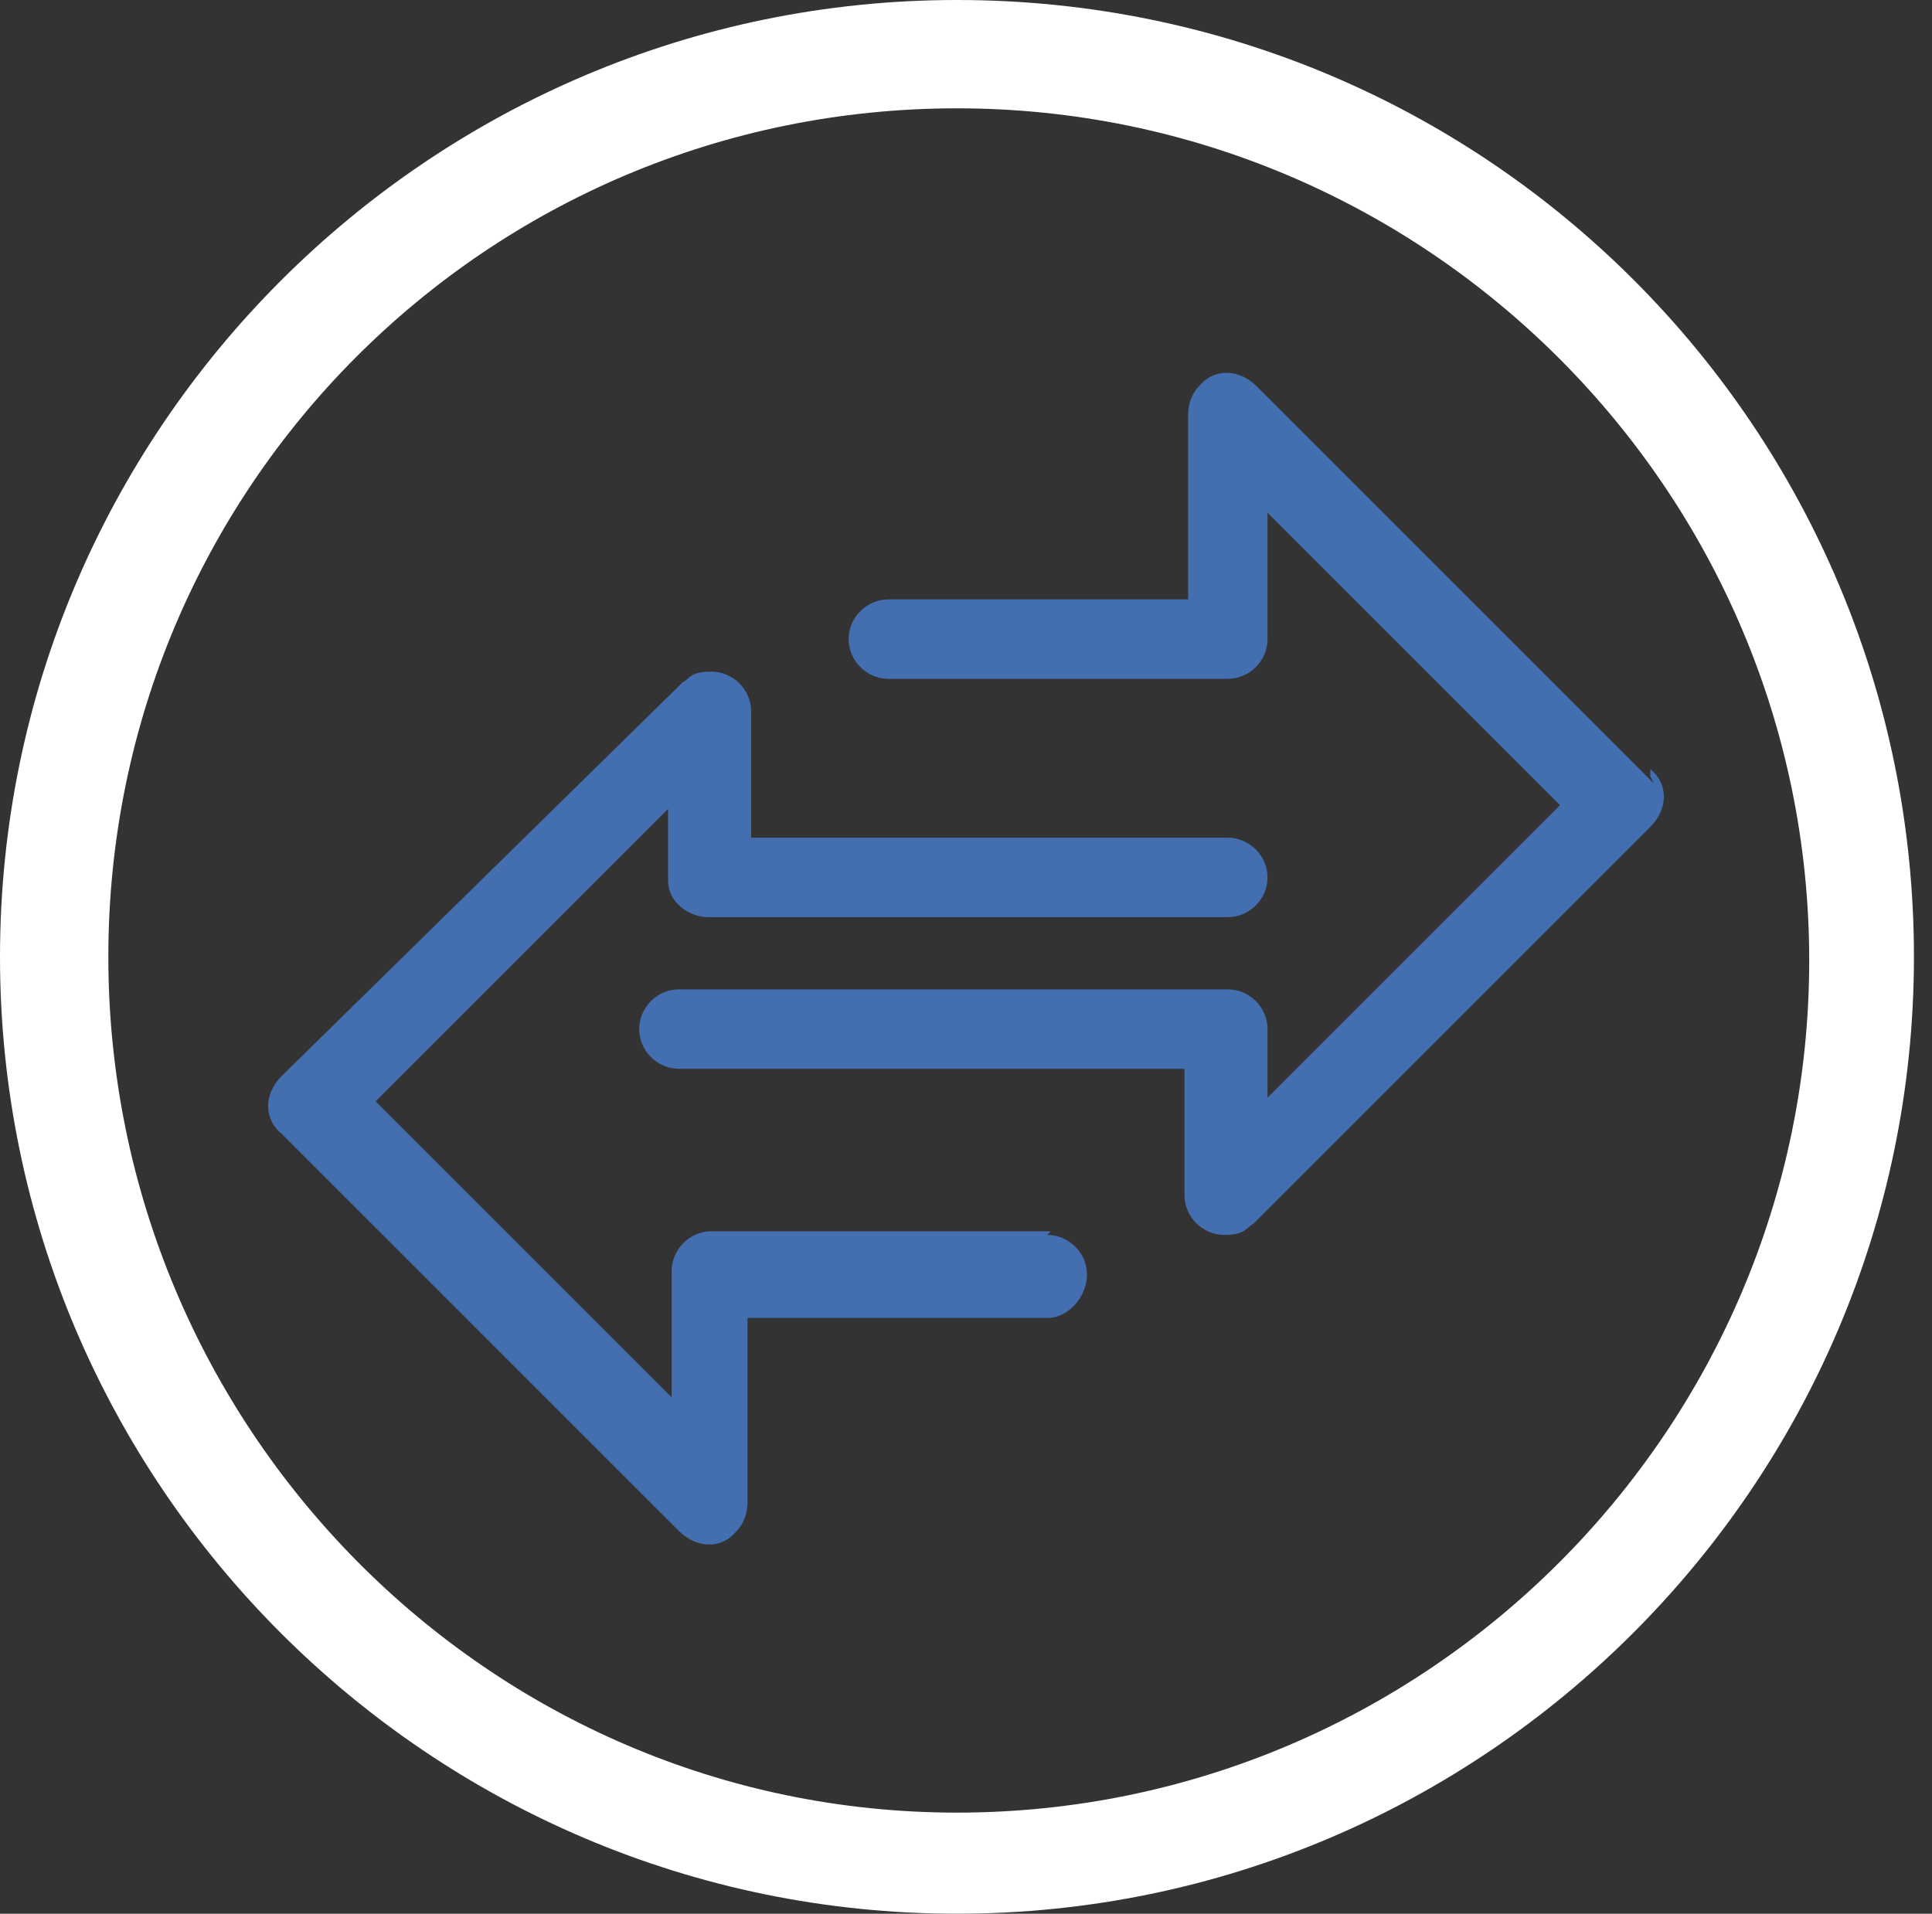
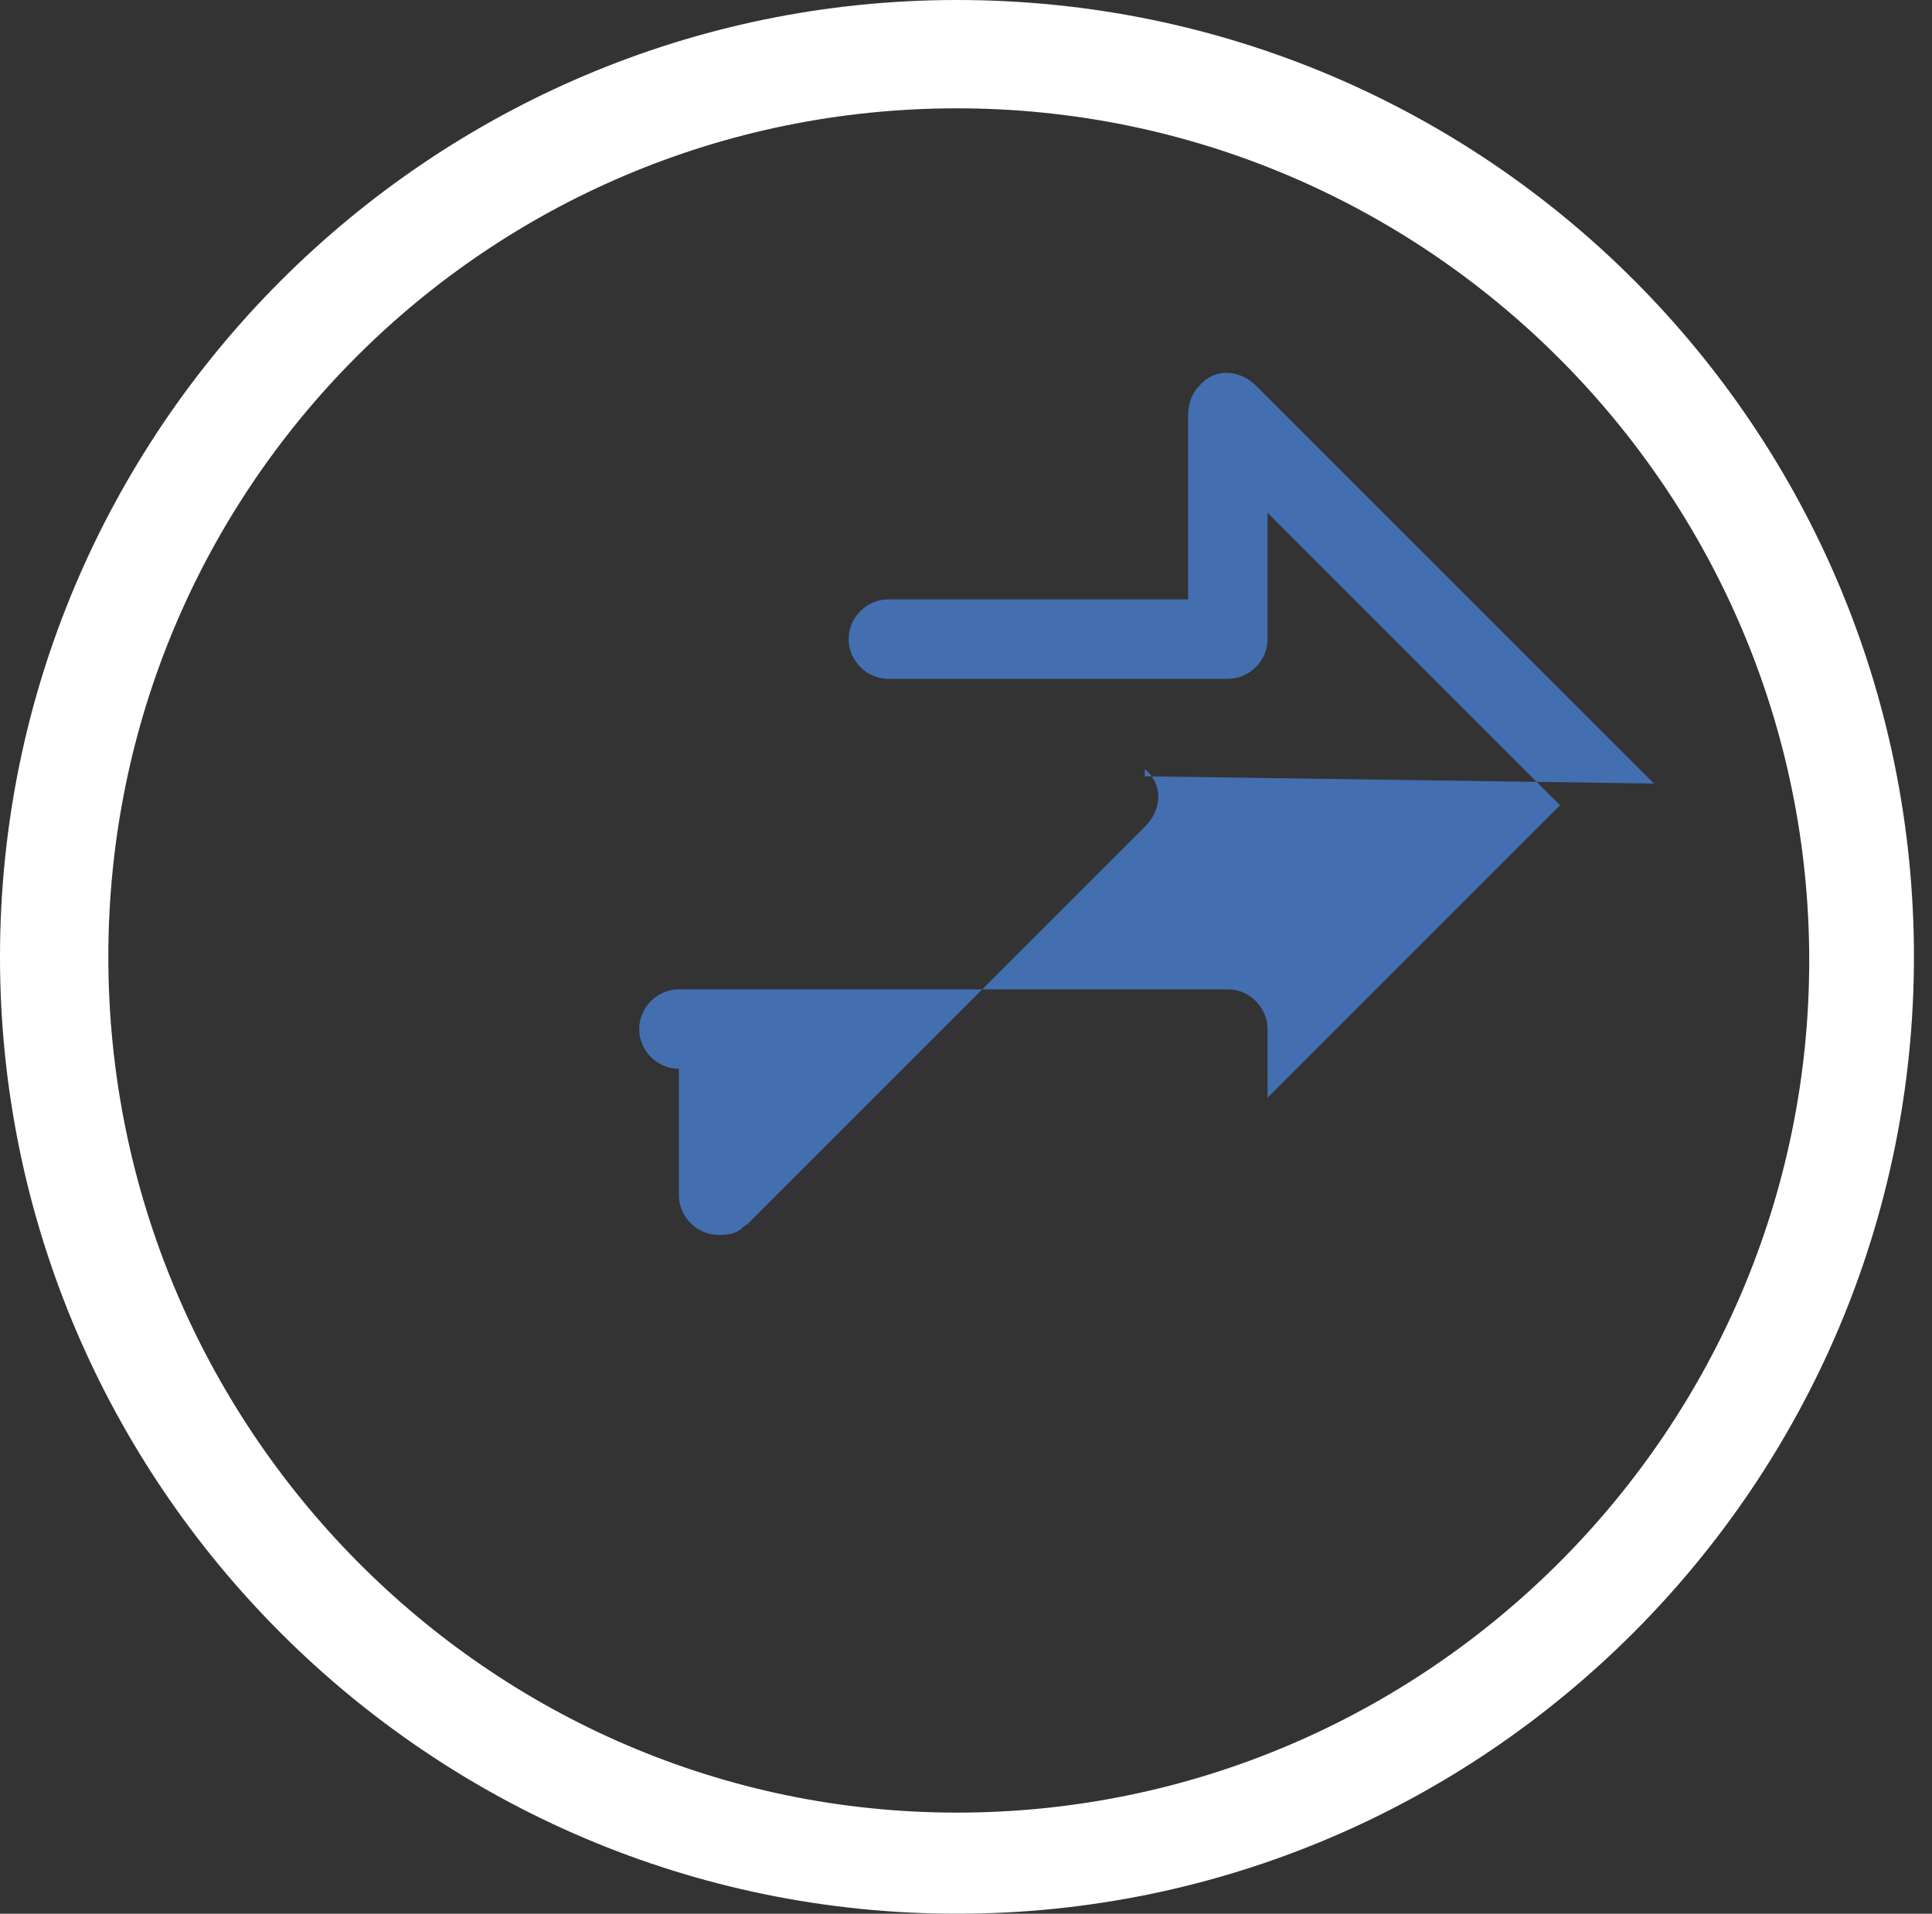
<svg xmlns="http://www.w3.org/2000/svg" id="Groupe_3073" width="53.5" height="53" version="1.1" viewBox="0 0 53.5 53">
  <rect x="0" y="0" width="53.5" height="53" fill="#333333" stroke="none" />
  <defs>
    <style>
      .st0 {
        fill: #436fb0;
      }

      .st1 {
        fill: #fff;
      }
    </style>
  </defs>
  <g>
-     <path class="st0" d="M29.1,34.1h-9.4c-.6,0-1.1.5-1.1,1.1h0v3.5l-8.2-8.2,8.1-8.1v2c0,.6.6,1,1.1,1h14.4c.6,0,1.1-.5,1.1-1.1h0c0-.6-.5-1.1-1.1-1.1h-13.2v-3.5c0-.6-.5-1.1-1.1-1.1s-.6.2-.8.3l-11.1,10.9c-.5.5-.5,1.2,0,1.6h0l11,11c.5.5,1.2.5,1.6,0,.2-.2.3-.5.3-.8v-5.1h8.3c.6,0,1.1-.6,1.1-1.2s-.5-1.1-1.1-1.1h0Z" />
-     <path class="st0" d="M45.8,21.7h0l-11-11c-.5-.5-1.2-.5-1.6,0-.2.2-.3.5-.3.8v5.1h-8.3c-.6,0-1.1.5-1.1,1.1s.5,1.1,1.1,1.1h9.4c.6,0,1.1-.5,1.1-1.1v-3.5l8.1,8.1-8.1,8.1v-1.9c0-.6-.5-1.1-1.1-1.1h-15.2c-.6,0-1.1.5-1.1,1.1h0c0,.6.5,1.1,1.1,1.1h14v3.5c0,.6.5,1.1,1.1,1.1s.6-.2.8-.3l11-11c.5-.5.5-1.2,0-1.6v.2h0Z" />
+     <path class="st0" d="M45.8,21.7h0l-11-11c-.5-.5-1.2-.5-1.6,0-.2.2-.3.5-.3.8v5.1h-8.3c-.6,0-1.1.5-1.1,1.1s.5,1.1,1.1,1.1h9.4c.6,0,1.1-.5,1.1-1.1v-3.5l8.1,8.1-8.1,8.1v-1.9c0-.6-.5-1.1-1.1-1.1h-15.2c-.6,0-1.1.5-1.1,1.1h0c0,.6.5,1.1,1.1,1.1v3.5c0,.6.5,1.1,1.1,1.1s.6-.2.8-.3l11-11c.5-.5.5-1.2,0-1.6v.2h0Z" />
  </g>
  <path id="Tracé_1132" class="st1" d="M26.5,3c13,0,23.6,10.6,23.6,23.6s-10.6,23.6-23.6,23.6S3,39.5,3,26.5h0C3,13.5,13.5,3,26.5,3M26.5,0C11.9,0,0,11.9,0,26.5s11.9,26.5,26.5,26.5,26.5-11.9,26.5-26.5h0C53,11.9,41.2,0,26.5,0Z" />
</svg>